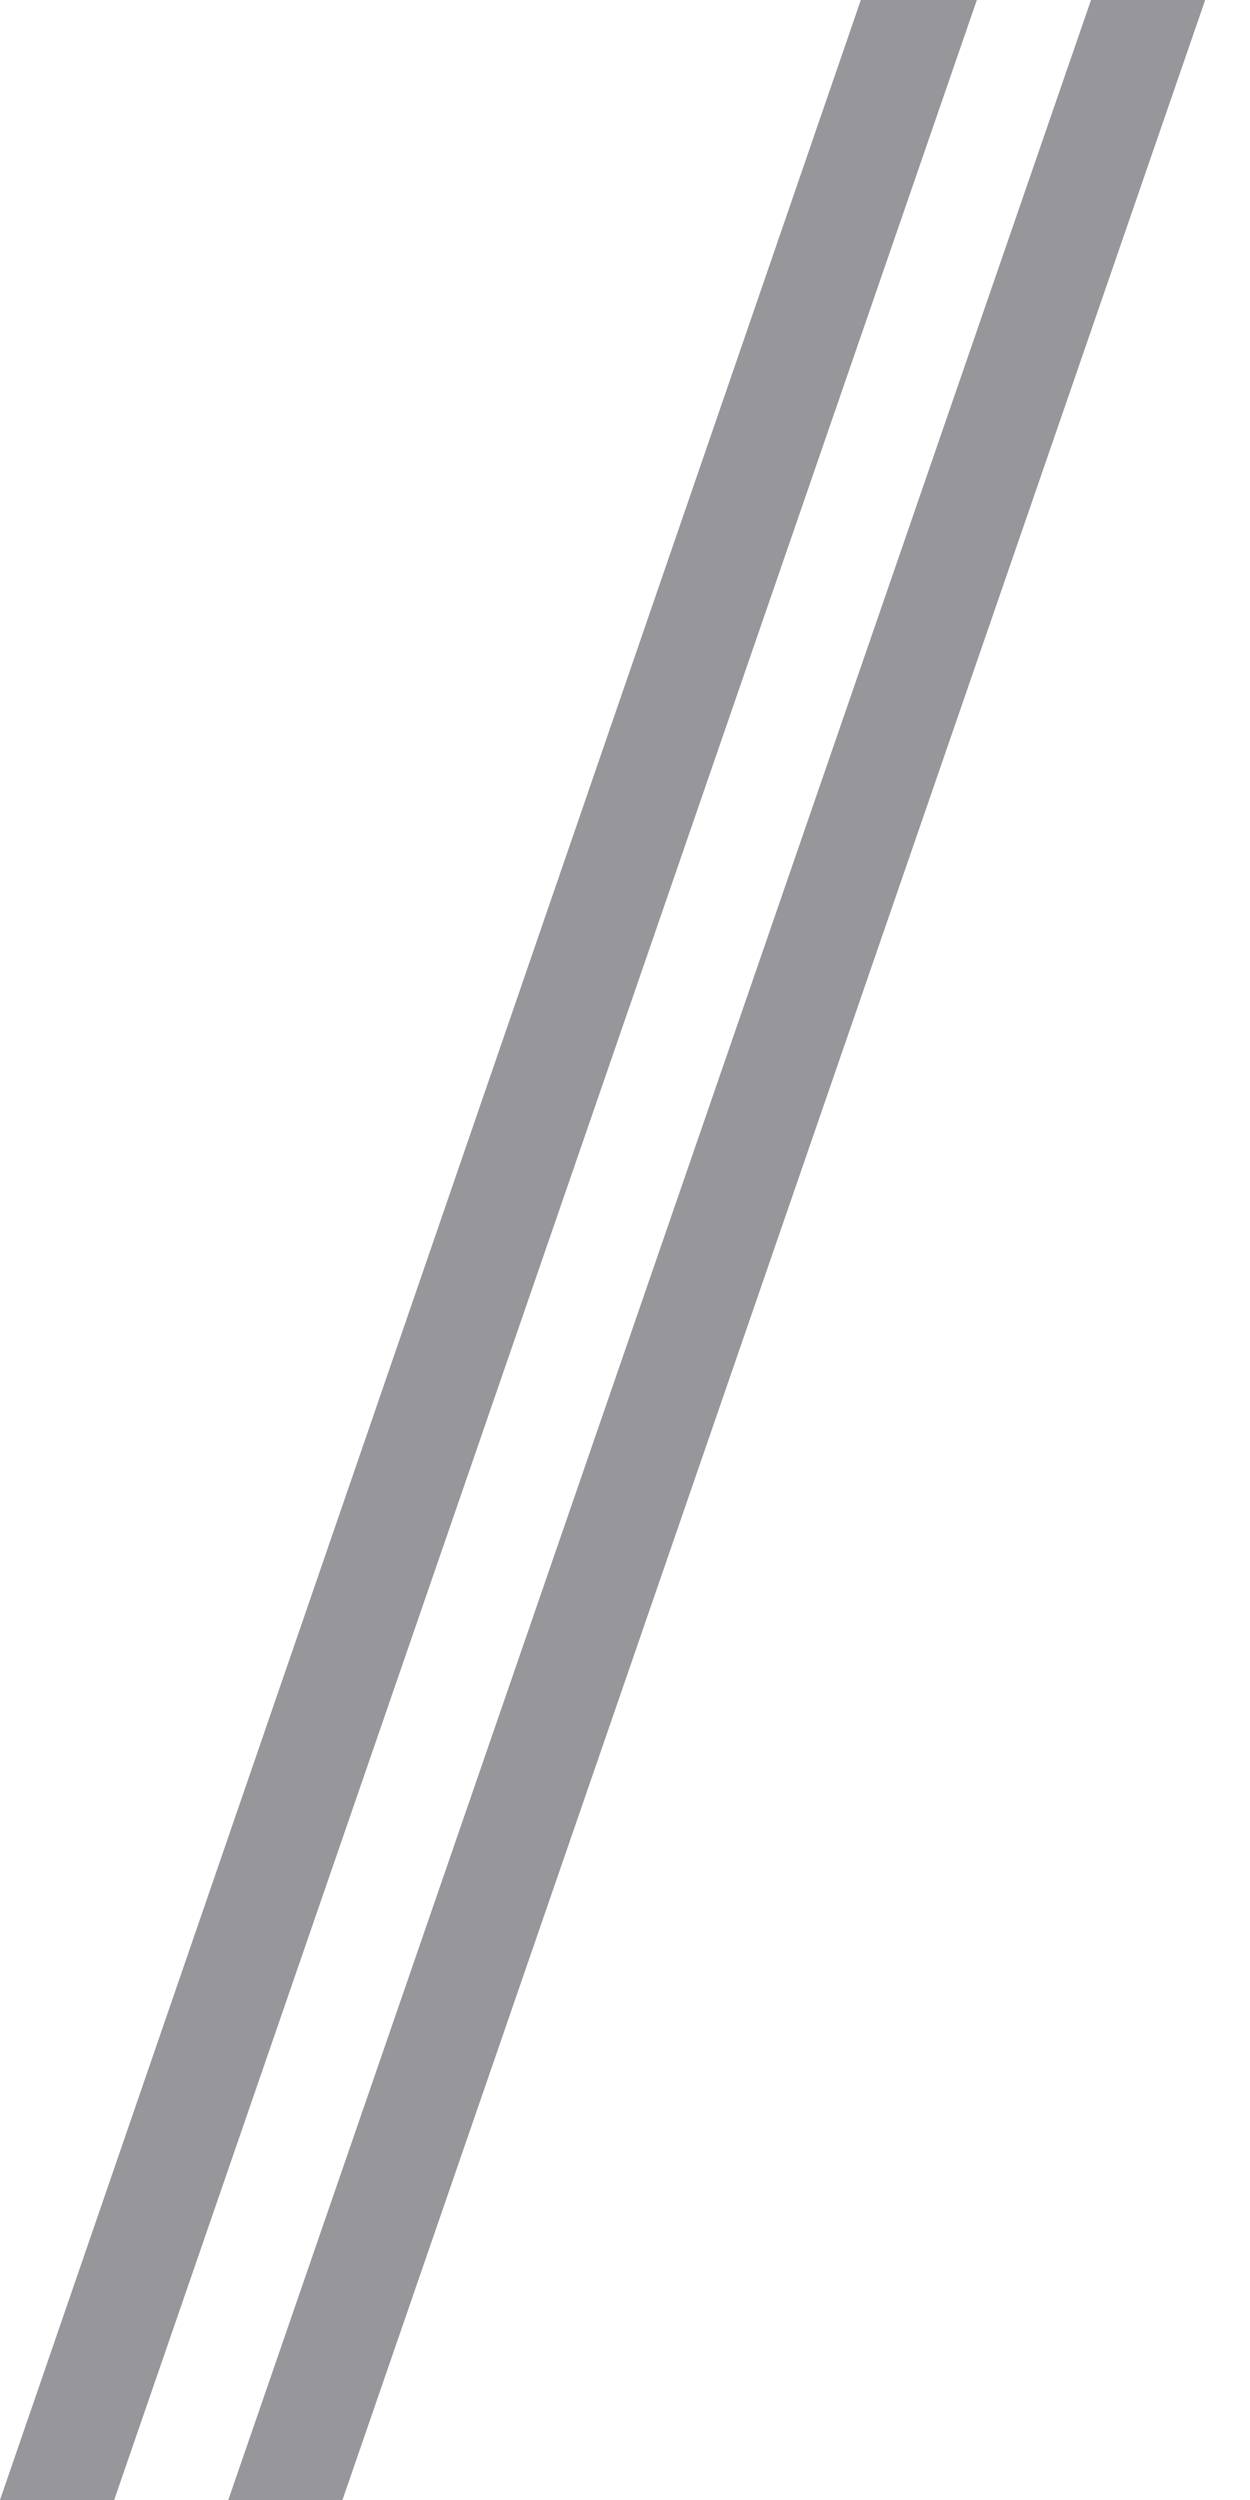
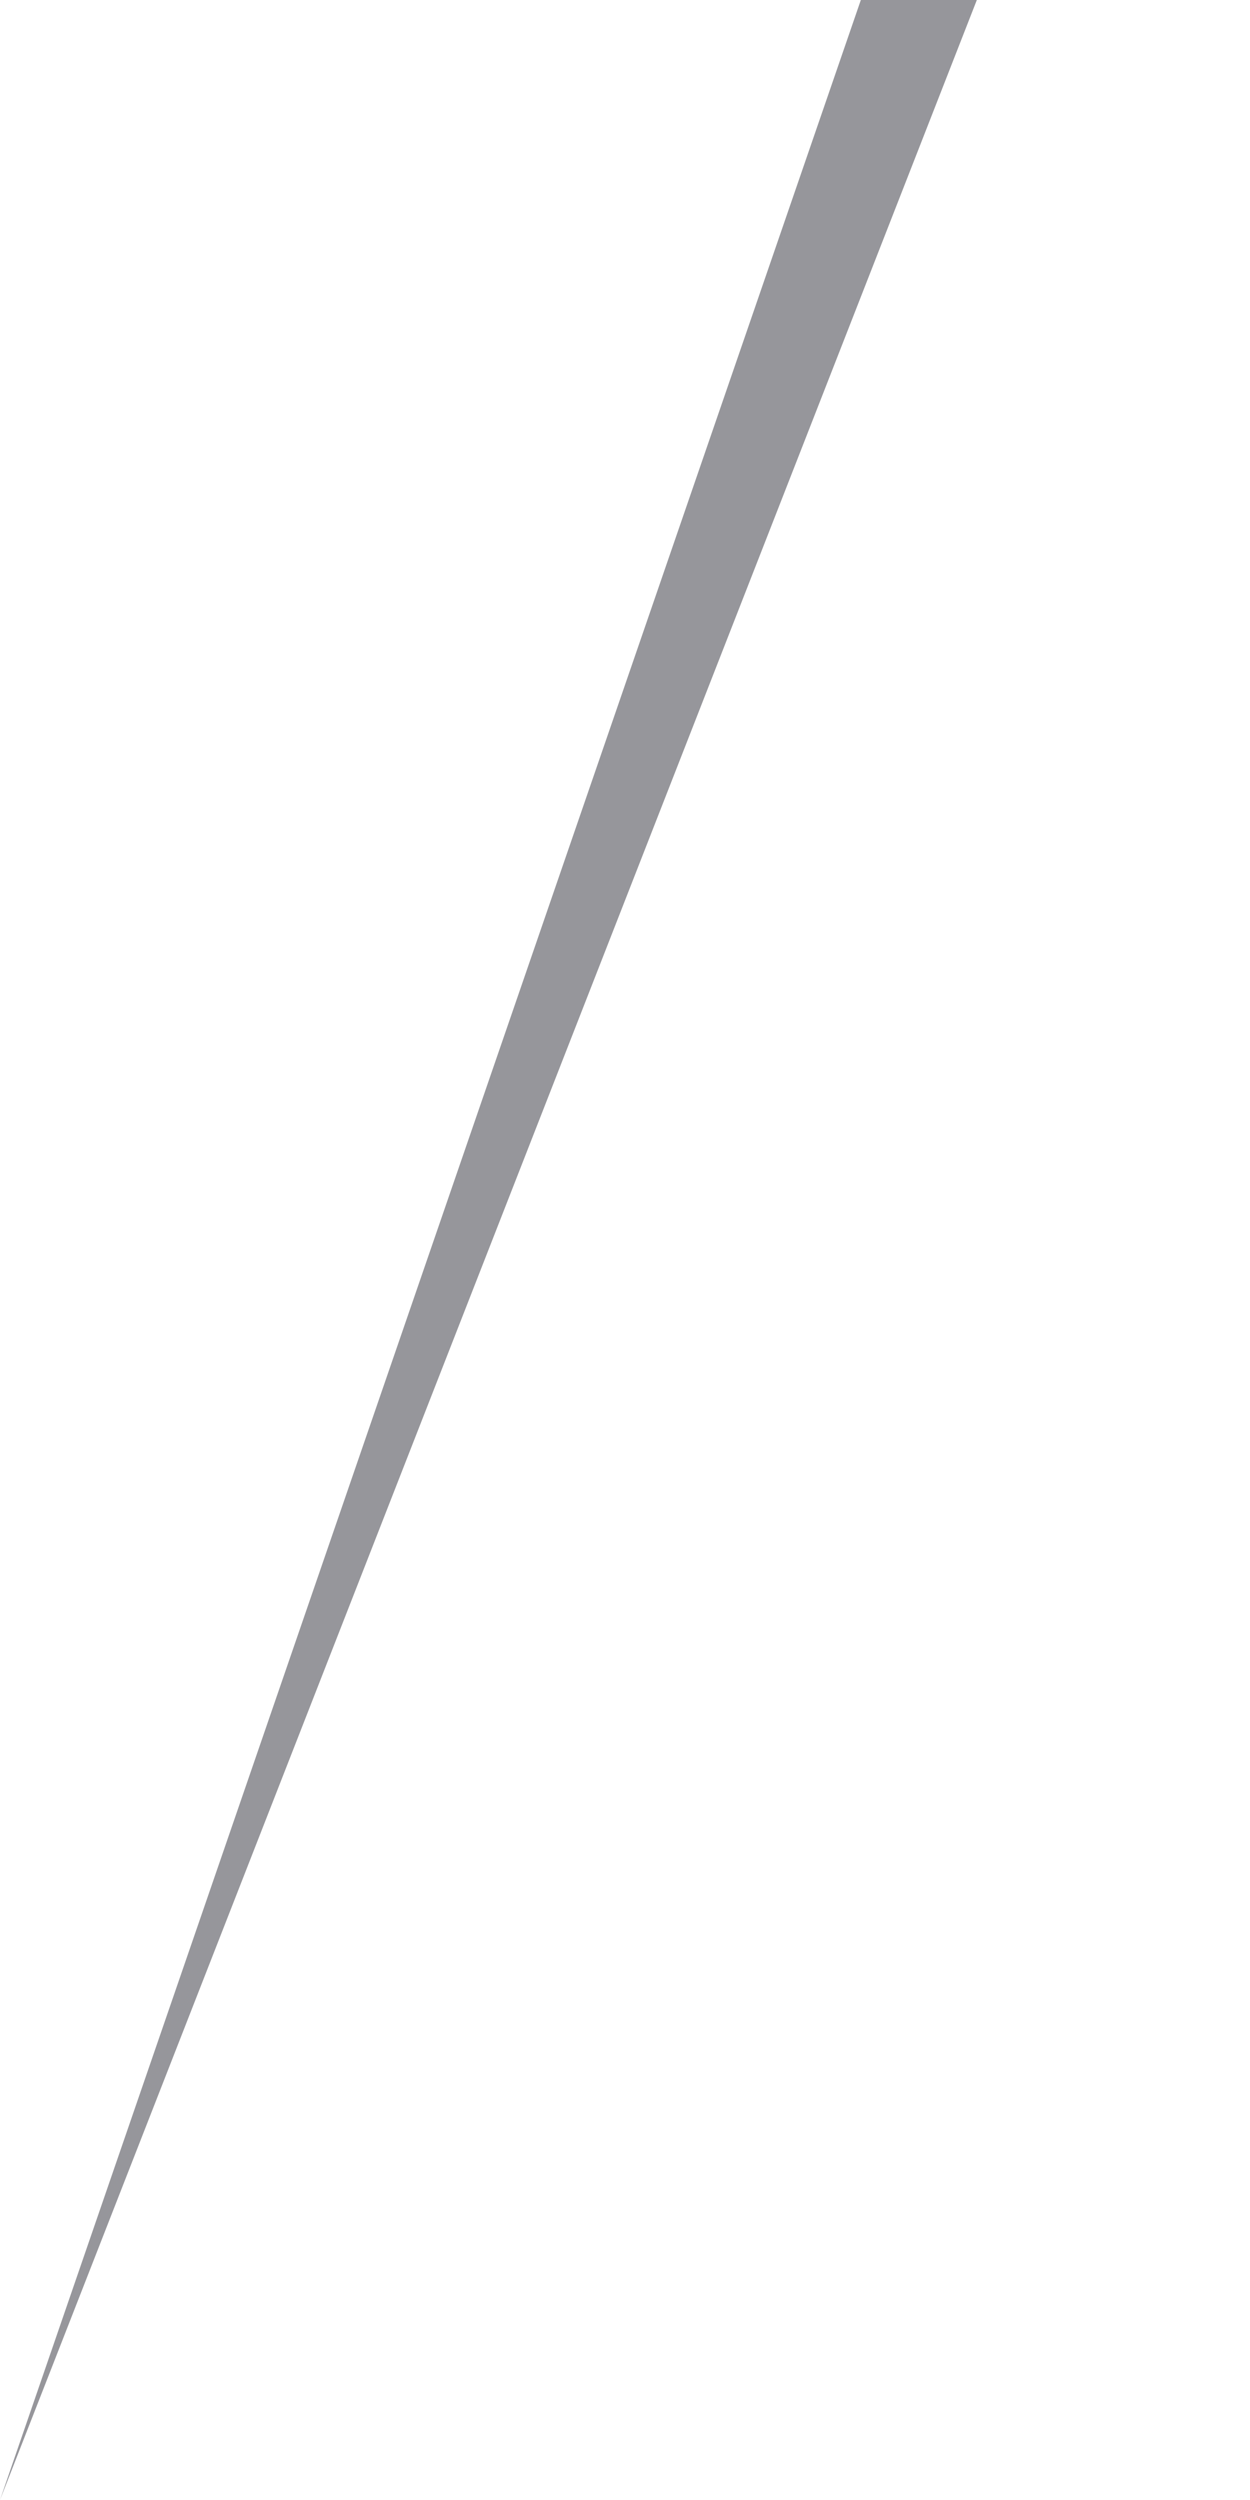
<svg xmlns="http://www.w3.org/2000/svg" width="21" height="42" viewBox="0 0 21 42" fill="none">
-   <path d="M18.329 0L3.835 42H5.753L20.247 0L18.329 0Z" fill="#96969B" />
-   <path d="M14.462 0L0 42H1.918L16.411 0L14.462 0Z" fill="#96969B" />
+   <path d="M14.462 0L0 42L16.411 0L14.462 0Z" fill="#96969B" />
</svg>